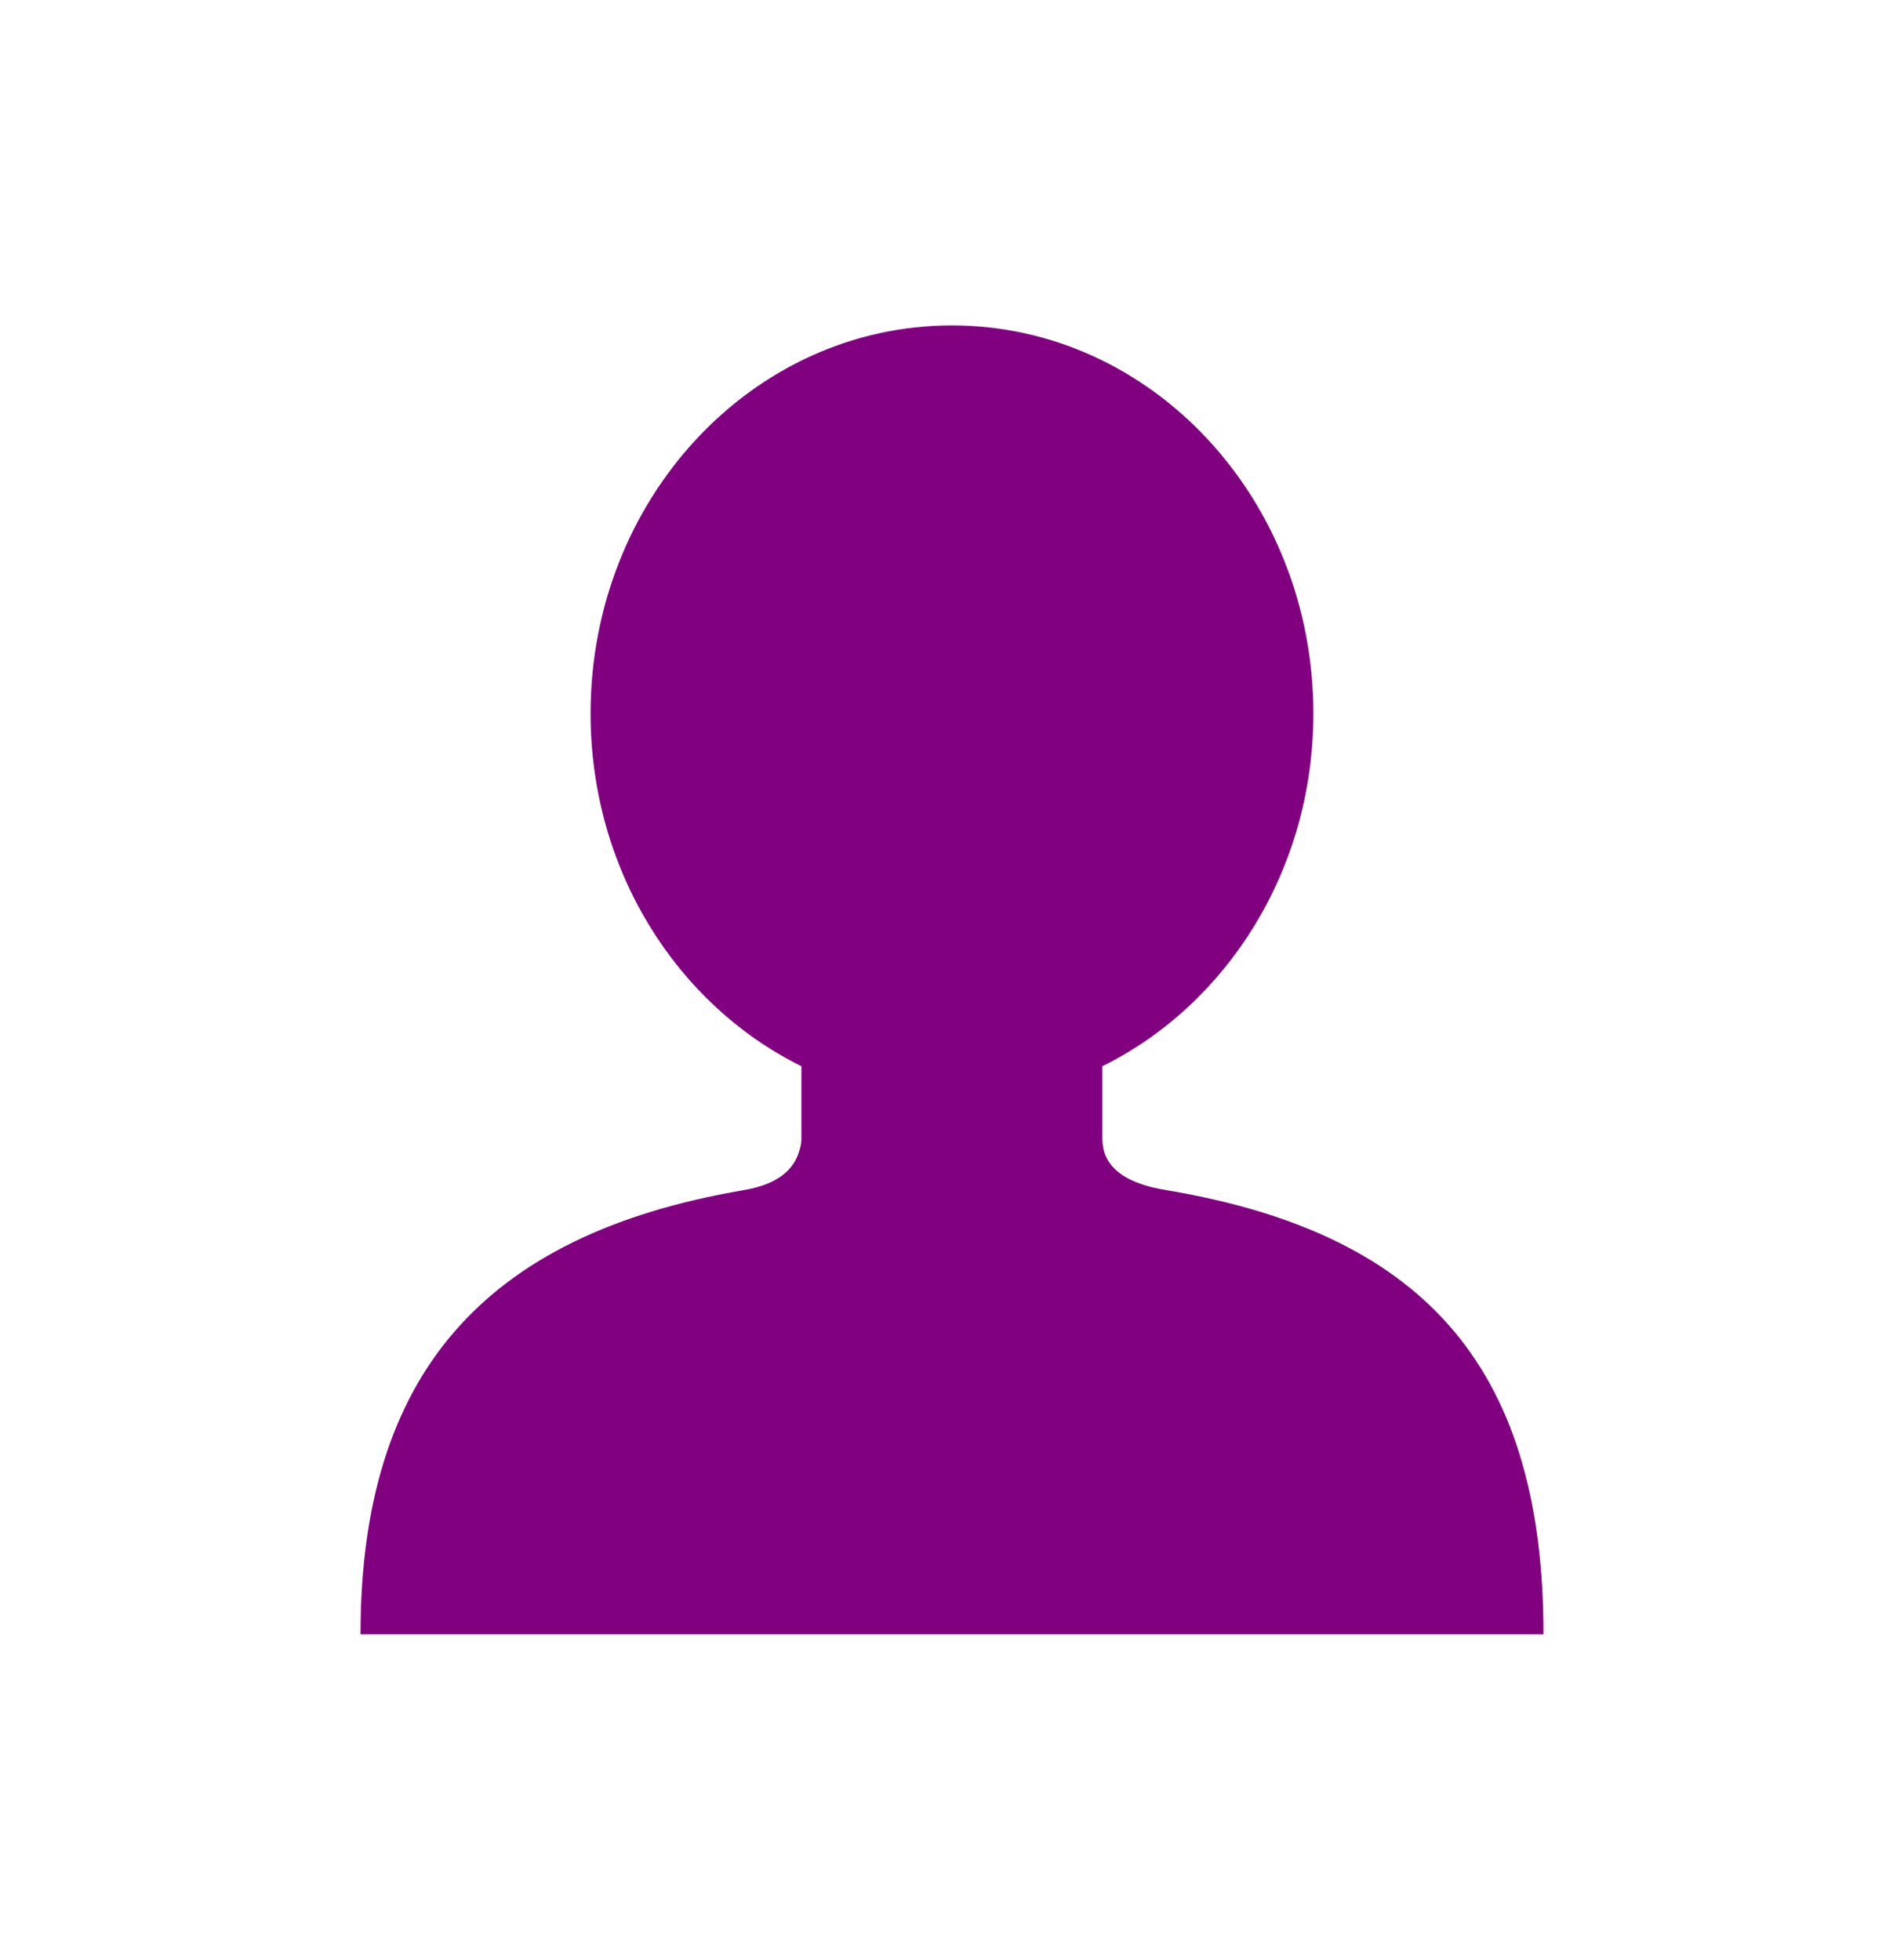
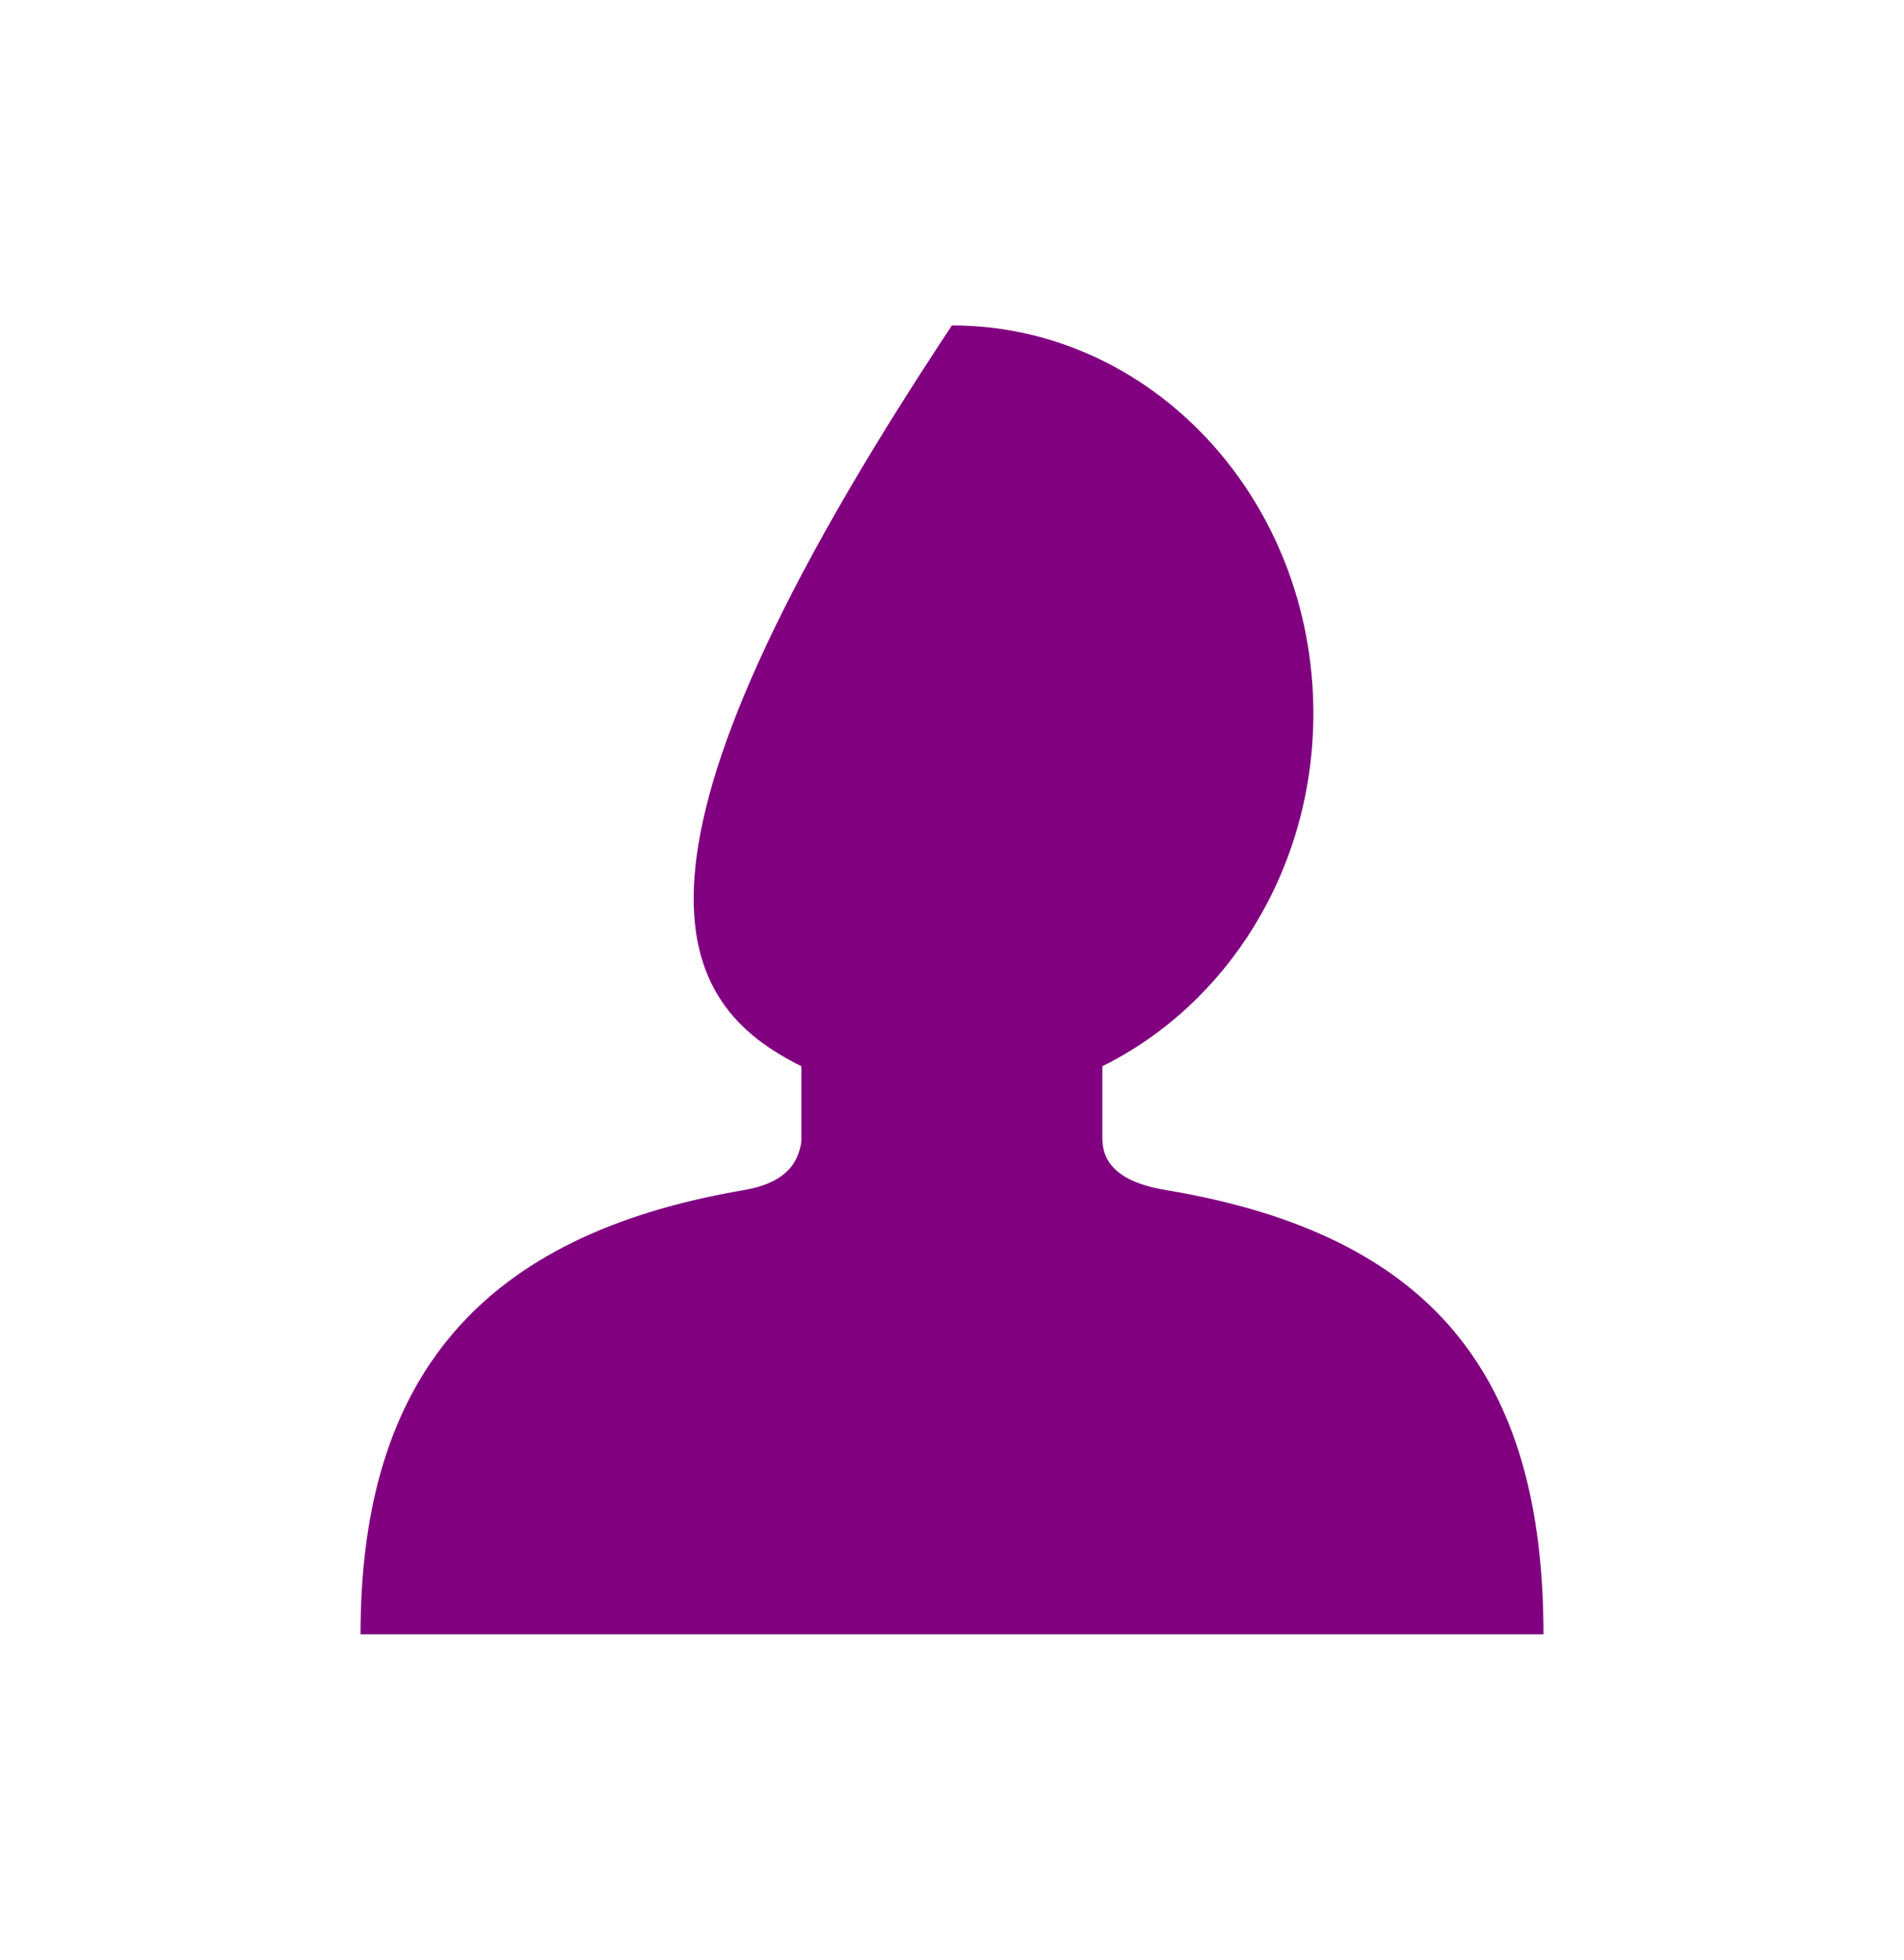
<svg xmlns="http://www.w3.org/2000/svg" width="34" height="35" viewBox="0 0 34 35" fill="none">
-   <path fill-rule="evenodd" clip-rule="evenodd" d="M20.841 21.259C20.473 21.197 19.886 21.063 19.724 20.592C19.7 20.513 19.687 20.43 19.685 20.348V19.043C21.907 17.945 23.453 15.54 23.453 12.743C23.453 8.916 20.563 5.812 16.999 5.812C13.435 5.812 10.546 8.916 10.546 12.743C10.546 15.54 12.088 17.945 14.311 19.043V20.348C14.309 20.414 14.297 20.48 14.276 20.544C14.133 21.063 13.603 21.201 13.266 21.259C8.625 22.053 6.438 24.565 6.438 29.19H27.562C27.562 24.565 25.568 22.053 20.841 21.259Z" fill="purple" />
+   <path fill-rule="evenodd" clip-rule="evenodd" d="M20.841 21.259C20.473 21.197 19.886 21.063 19.724 20.592C19.7 20.513 19.687 20.43 19.685 20.348V19.043C21.907 17.945 23.453 15.54 23.453 12.743C23.453 8.916 20.563 5.812 16.999 5.812C10.546 15.54 12.088 17.945 14.311 19.043V20.348C14.309 20.414 14.297 20.48 14.276 20.544C14.133 21.063 13.603 21.201 13.266 21.259C8.625 22.053 6.438 24.565 6.438 29.19H27.562C27.562 24.565 25.568 22.053 20.841 21.259Z" fill="purple" />
</svg>